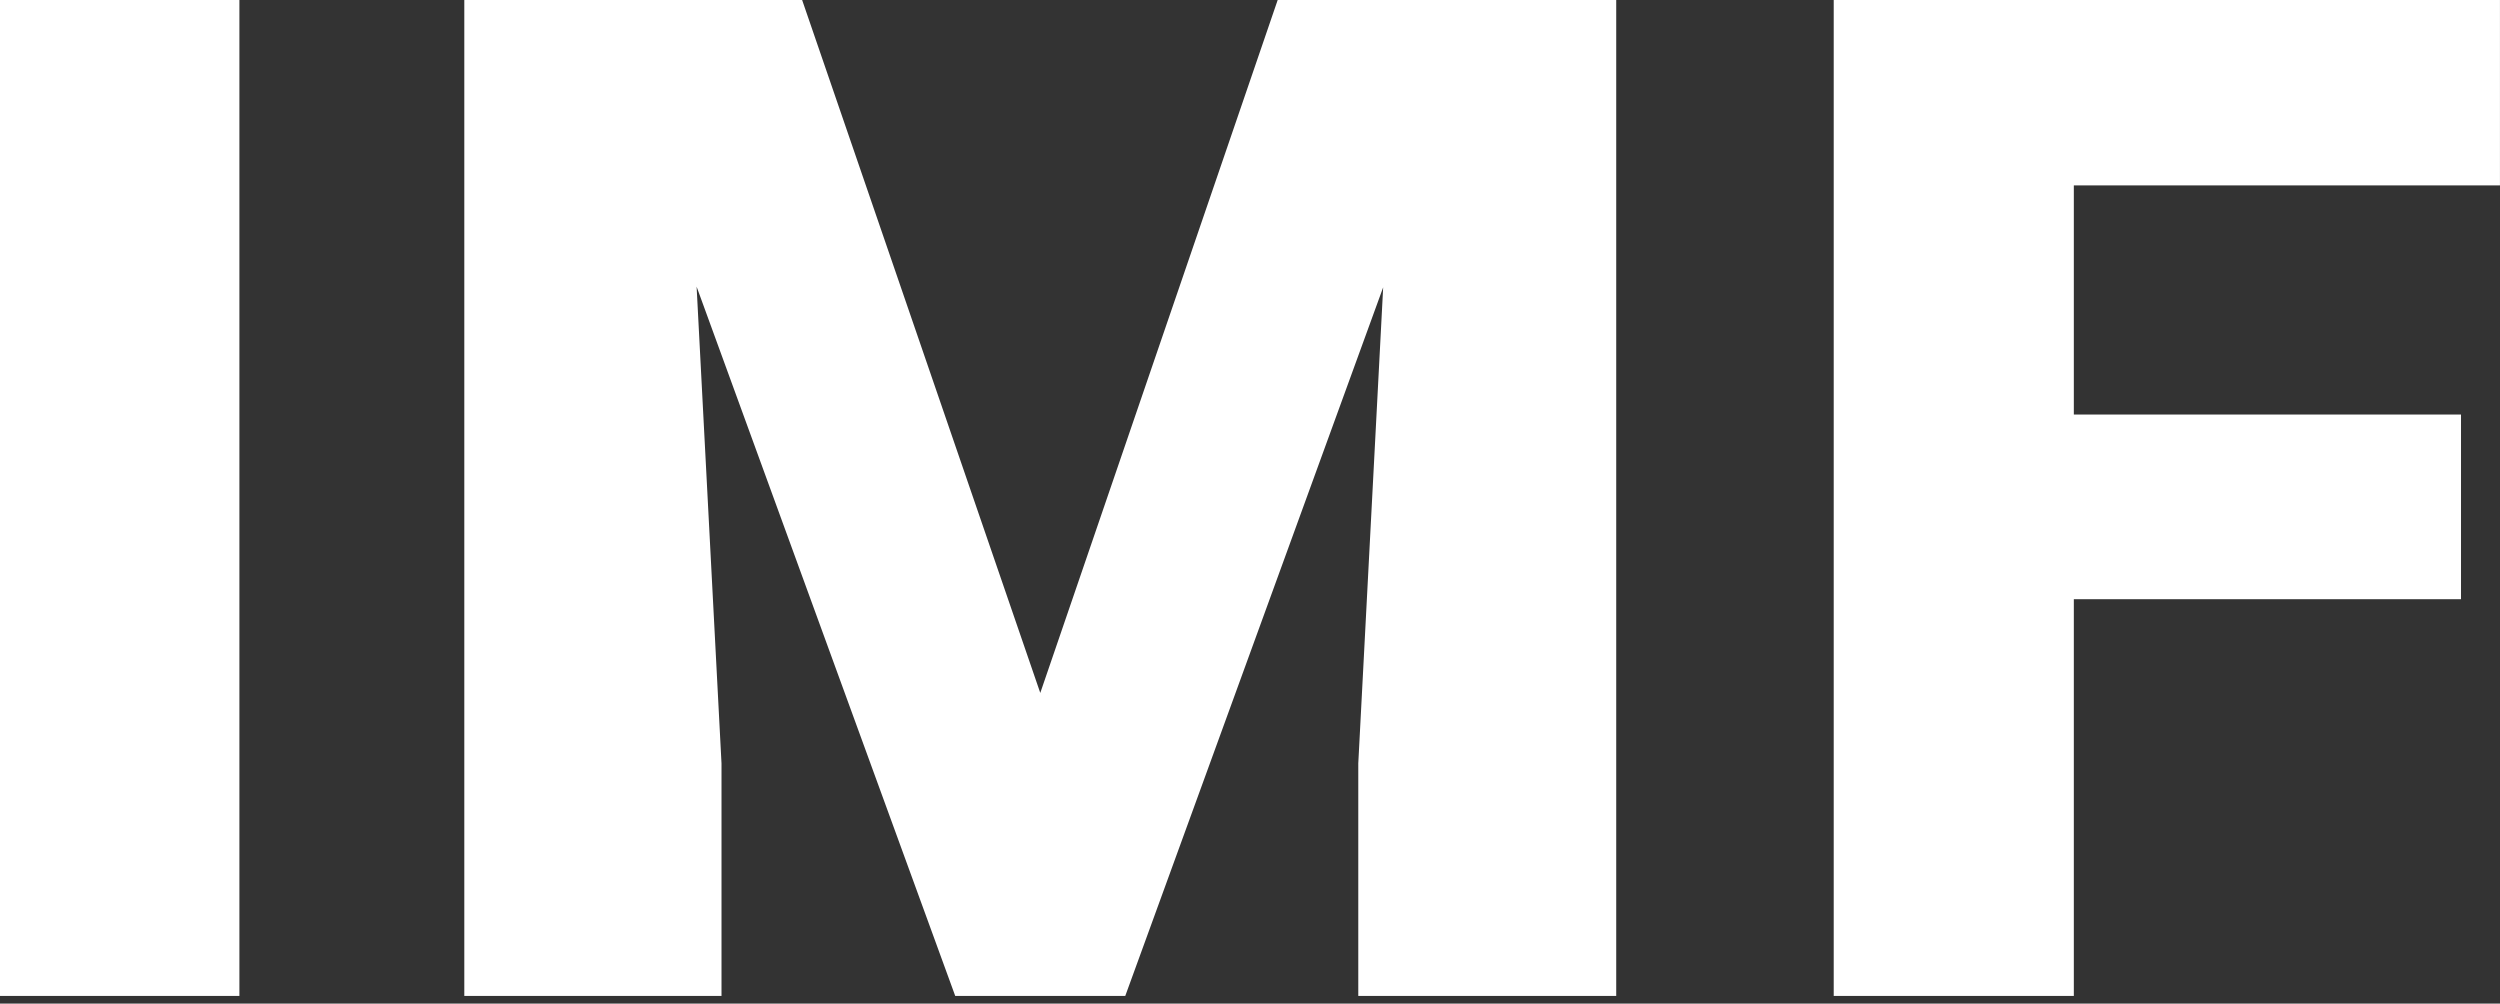
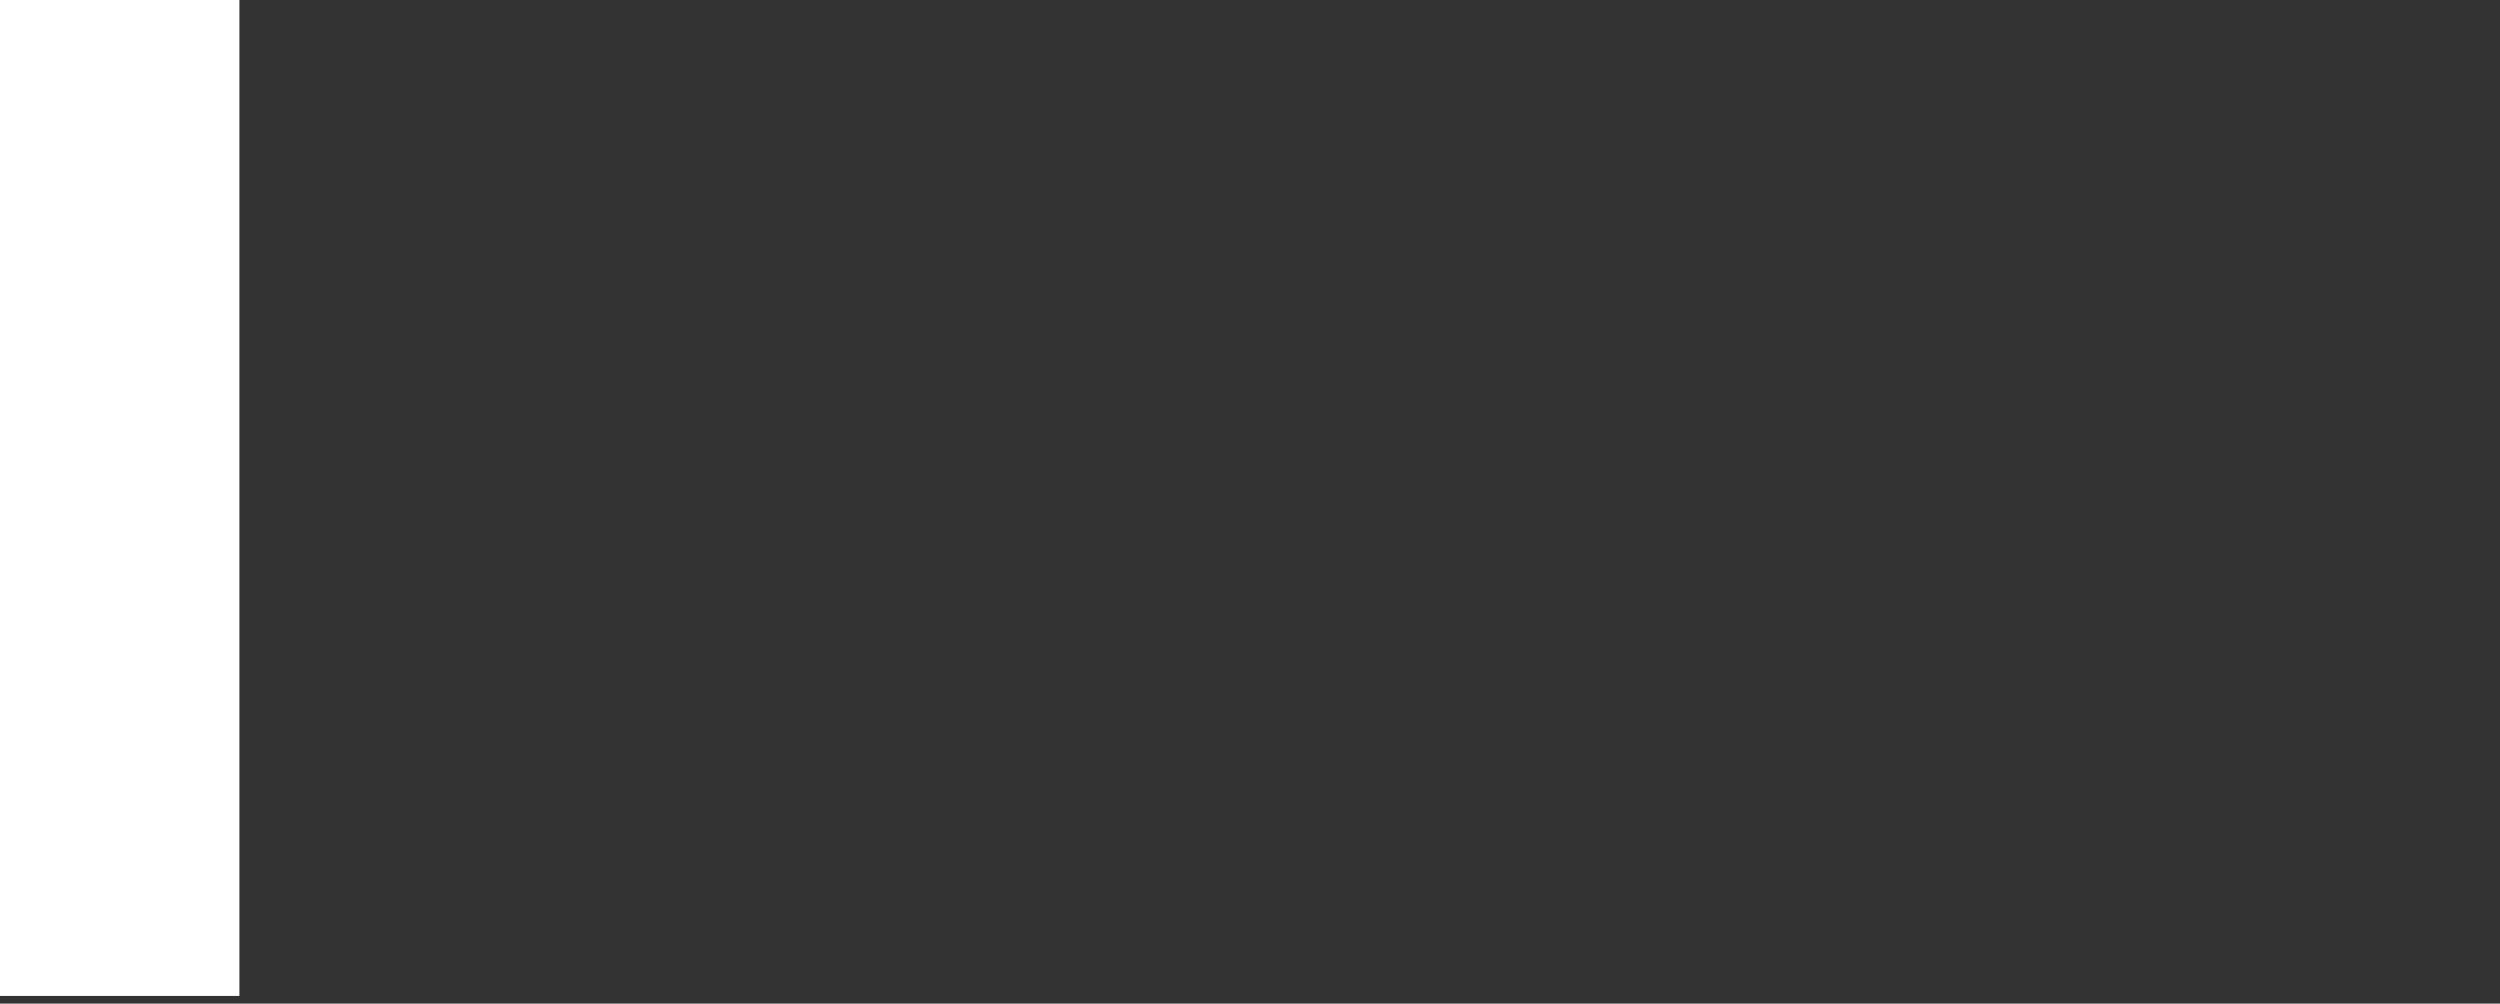
<svg xmlns="http://www.w3.org/2000/svg" fill="none" height="112" viewBox="0 0 279 112" width="279">
  <rect x="0" y="0" width="279" height="112" fill="#333333" stroke="none" />
  <clipPath id="a">
    <path d="m0 0h279v111.149h-279z" />
  </clipPath>
  <g clip-path="url(#a)" fill="#fff">
    <path d="m26.717 111.149h-26.717v-111.149h26.717z" />
-     <path d="m89.517 0 26.578 77.331 26.495-77.331h37.78v111.149h-28.786v-25.954l2.778-53.13-28.786 79.089h-18.97l-28.865-79.164 2.779 53.209v25.955h-28.704v-111.153h37.697z" />
-     <path d="m274.648 66.874h-43.209v44.275h-26.796v-111.149h74.353v20.687h-47.557v25.572h43.209v20.611z" />
  </g>
</svg>